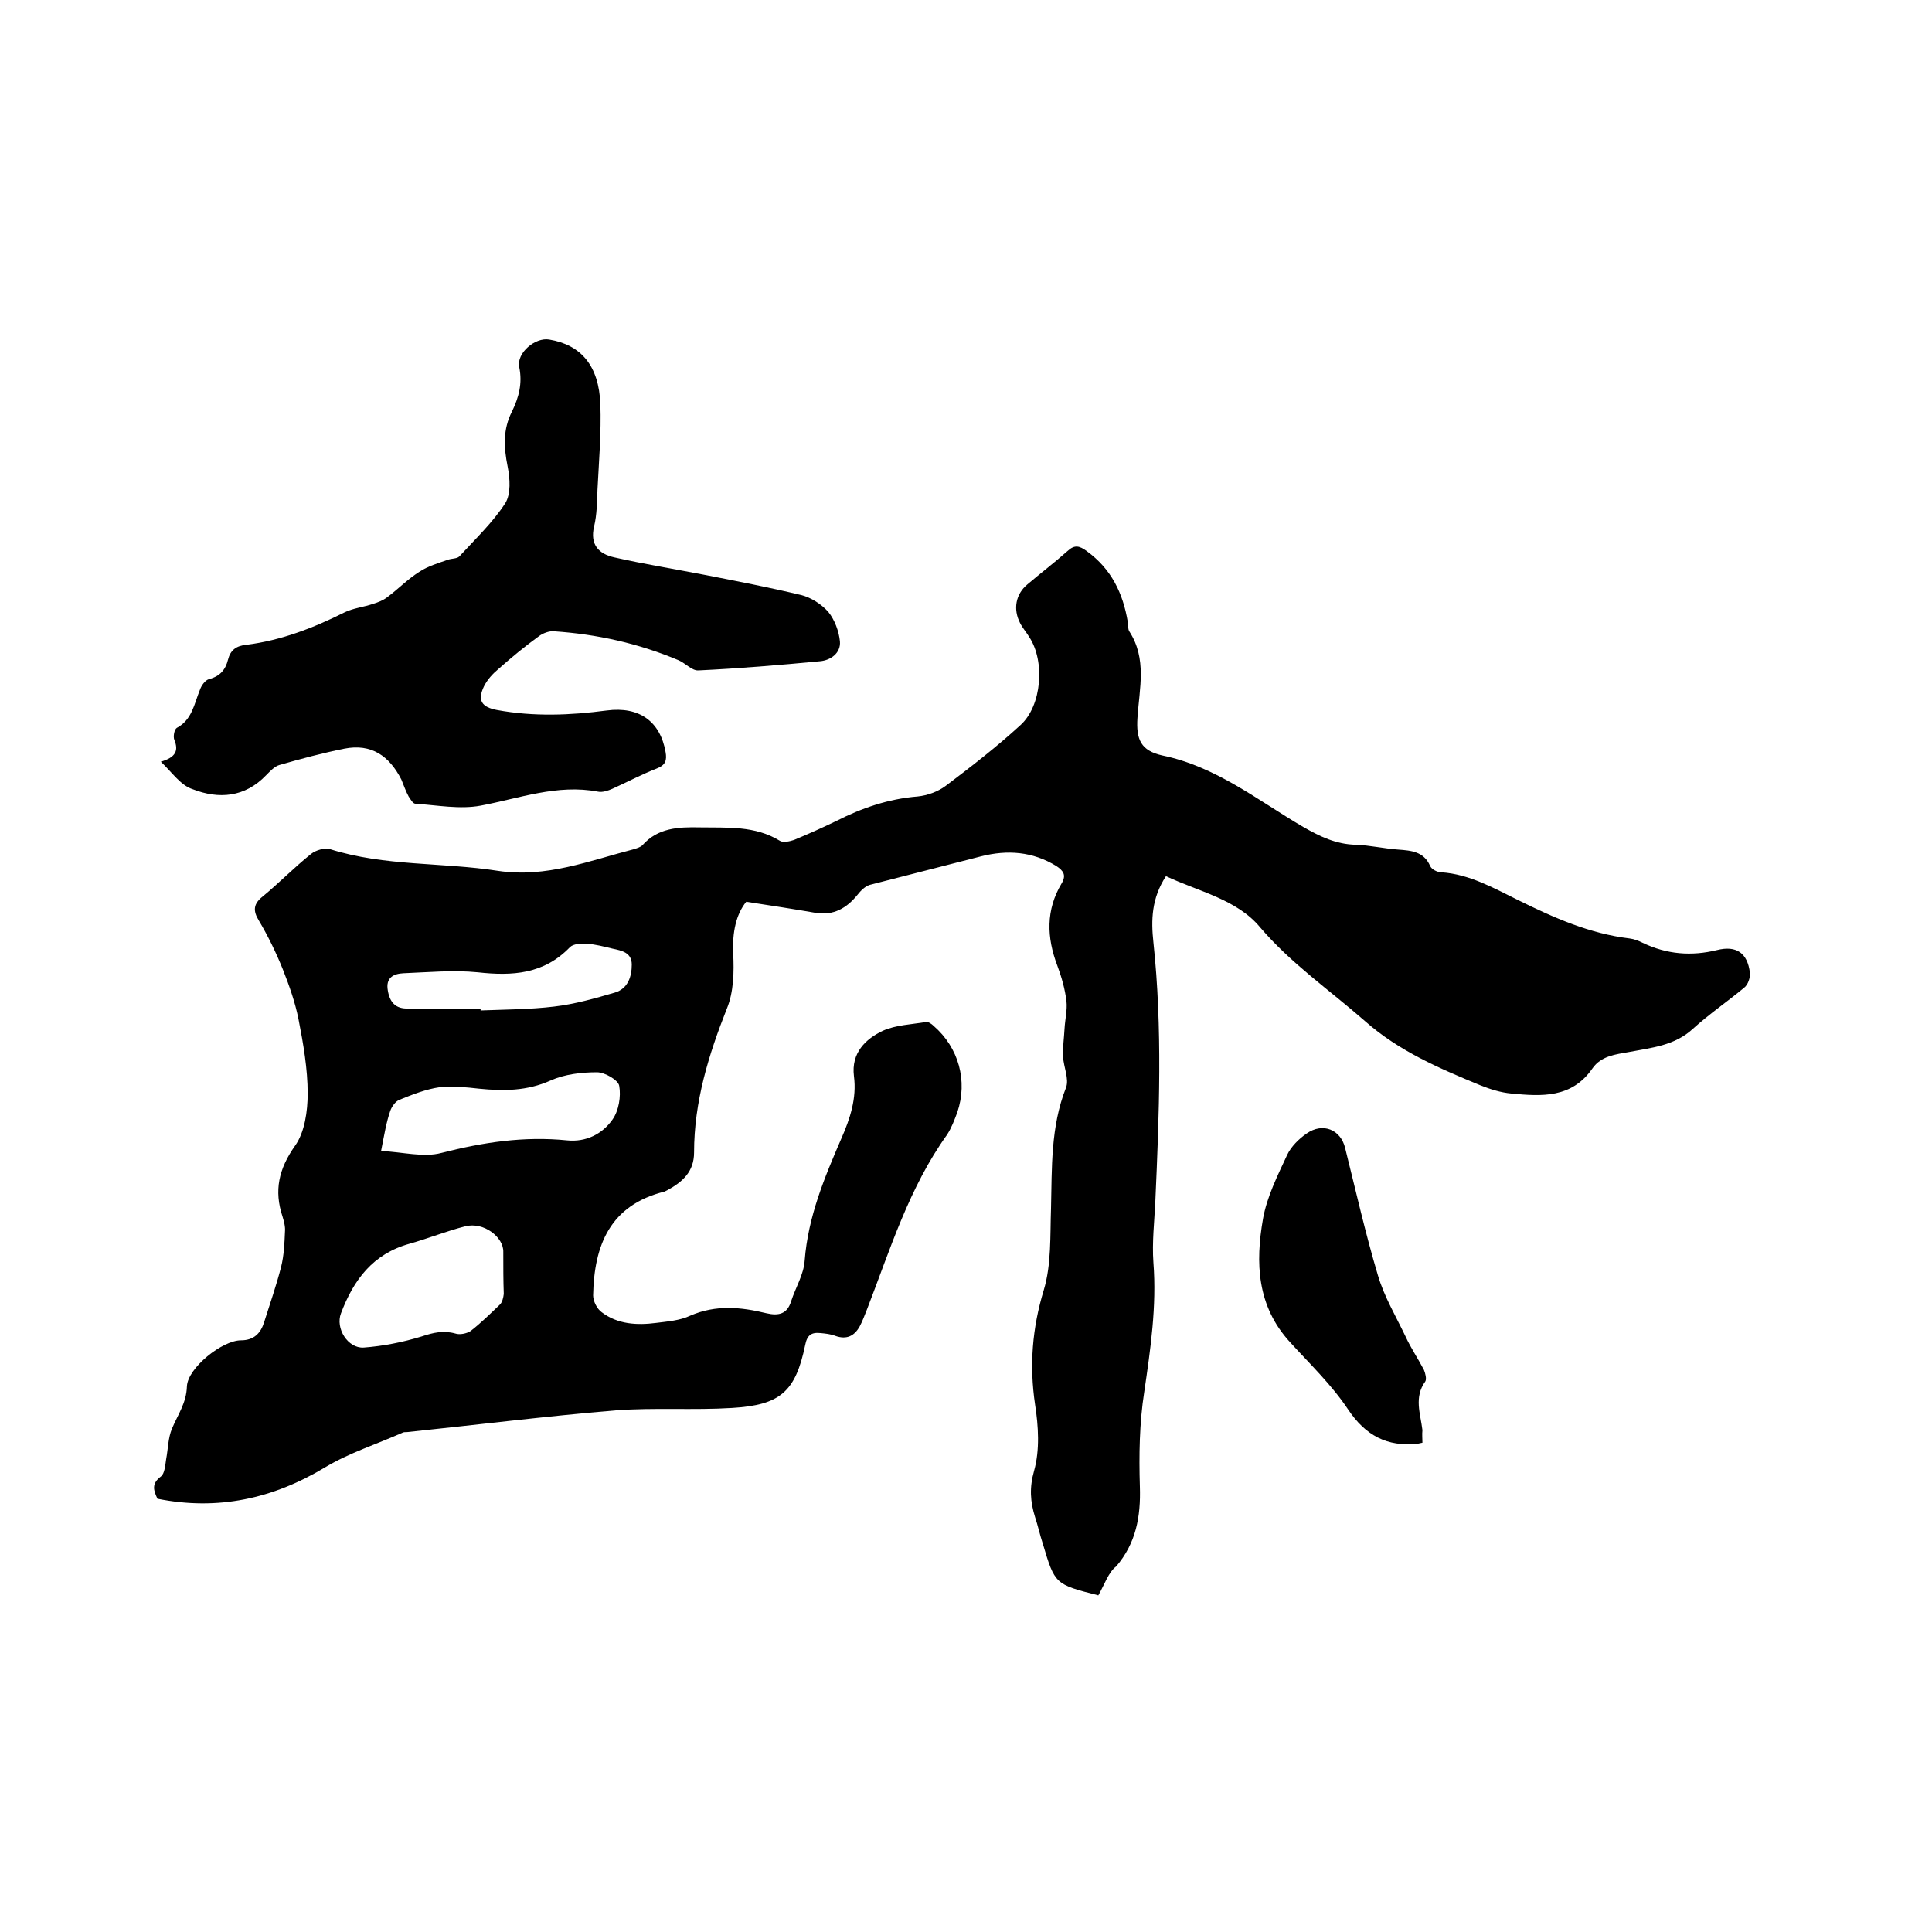
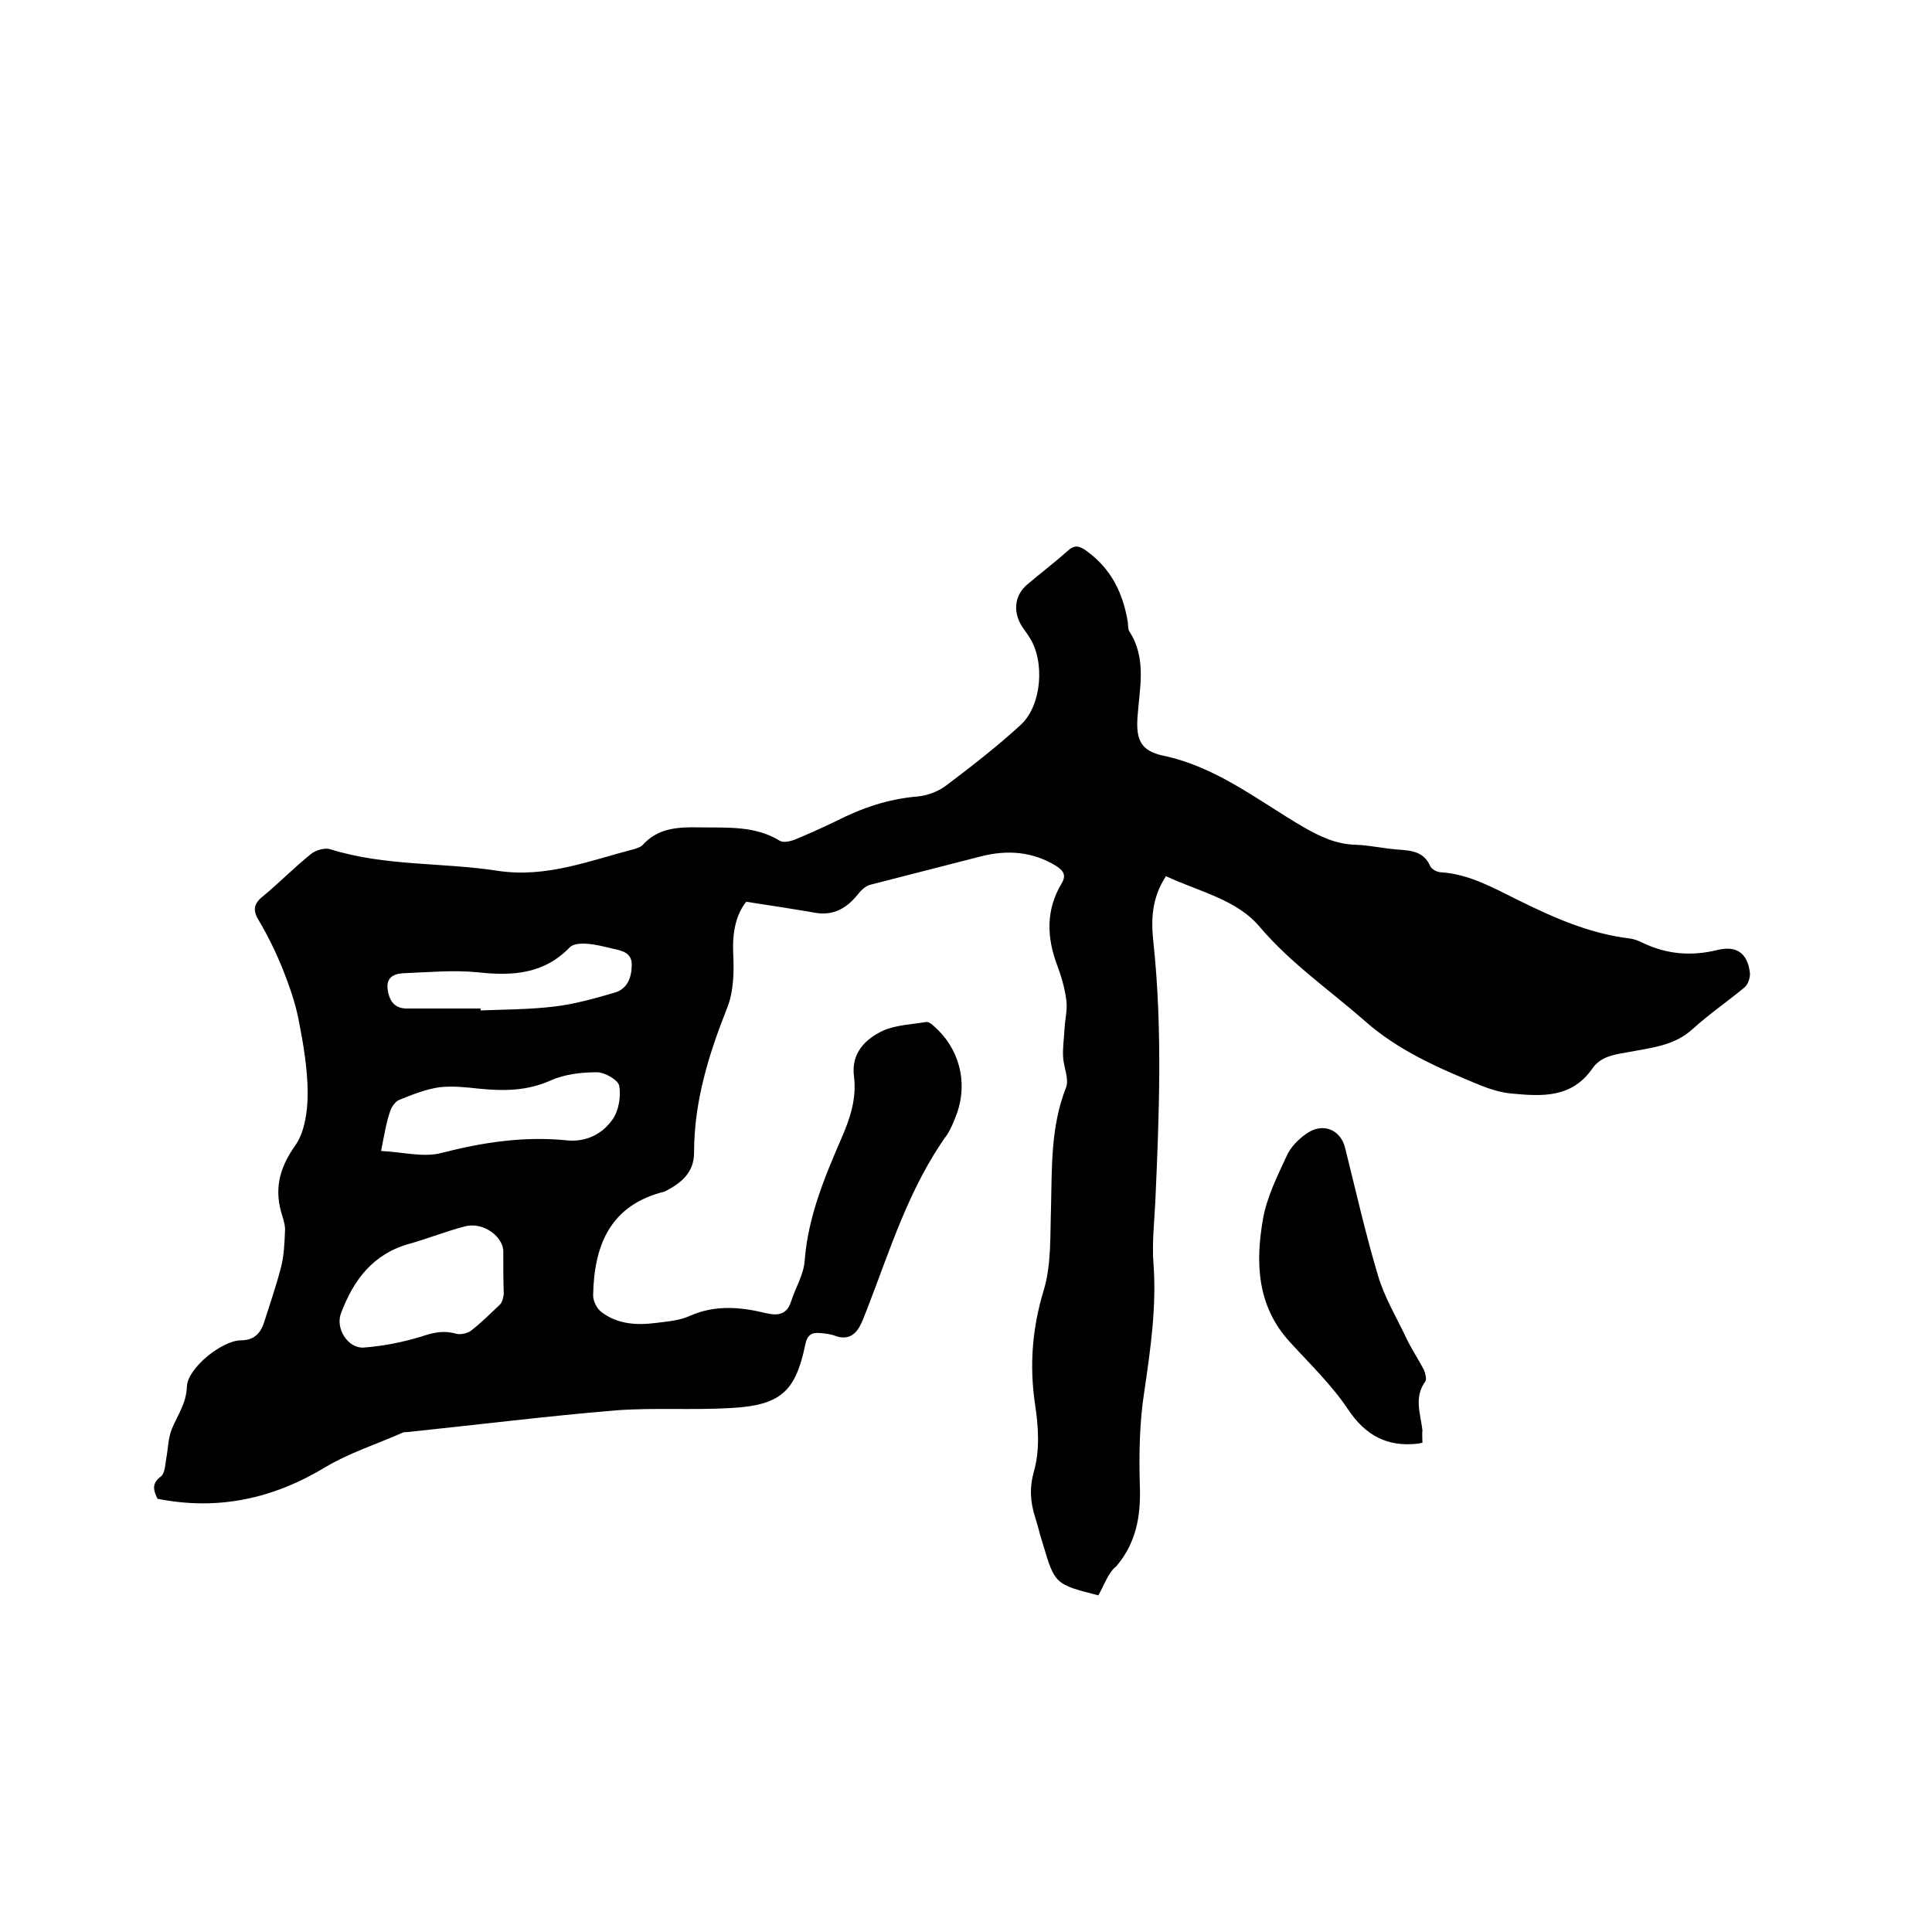
<svg xmlns="http://www.w3.org/2000/svg" enable-background="new 0 0 400 400" viewBox="0 0 400 400">
  <path d="m227.4 330.3c-9-2.3-9-2.3-11.5-10.7-.6-1.8-1-3.7-1.6-5.5-1-3.2-1.2-6.1-.2-9.6 1.2-4.3.9-9.2.2-13.7-1.2-8.1-.6-15.8 1.8-23.7 1.6-5.3 1.3-11.3 1.5-16.9.2-8.4-.1-16.9 3.1-25 .7-1.8-.5-4.3-.6-6.4-.1-1.9.2-3.9.3-5.8s.6-3.9.4-5.7c-.3-2.5-1-5-1.9-7.4-2.2-5.8-2.4-11.5.9-17 1-1.7.4-2.6-1.1-3.6-4.9-3-10.1-3.4-15.6-2-7.7 2-15.3 3.9-23 5.9-1 .3-1.9 1.2-2.6 2.1-2.2 2.7-4.9 4.3-8.6 3.7-4.6-.8-9.2-1.5-14.4-2.3-2.1 2.6-2.9 6.3-2.7 10.7.2 3.8.1 8-1.3 11.4-3.8 9.6-6.8 19.3-6.8 29.8 0 4-2.4 6.1-5.5 7.8-.2.1-.4.2-.6.3-11.3 2.8-14.6 11.1-14.8 21.5 0 1.2.8 2.8 1.8 3.5 3.3 2.5 7.3 2.7 11.2 2.2 2.4-.3 5-.5 7.1-1.5 5.3-2.3 10.5-1.8 15.8-.5 2.6.6 4.3.1 5.1-2.5.9-2.8 2.6-5.5 2.8-8.4.7-9.1 4.1-17.2 7.6-25.3 1.8-4.1 3.2-8.3 2.6-12.9-.6-4.8 2.4-7.7 6-9.4 2.7-1.2 5.9-1.3 8.9-1.8.5-.1 1.2.4 1.6.8 5.2 4.5 7.1 11.4 4.9 17.9-.6 1.6-1.2 3.2-2.1 4.6-7.9 11-11.8 23.8-16.6 36.2-.5 1.2-.9 2.4-1.5 3.5-1.1 2-2.7 2.8-5 2-1-.4-2.1-.5-3.1-.6-1.9-.2-2.8.4-3.2 2.5-2 9.6-5.1 12.4-15.1 13-8 .5-16.1-.1-24.1.5-14.4 1.2-28.8 3-43.2 4.5-.3 0-.7 0-.9.1-5.4 2.4-11.1 4.2-16.1 7.2-10.8 6.5-22.2 9-34.7 6.5-.8-1.7-1.3-3.1.7-4.6.8-.6.9-2.3 1.1-3.6.4-2.1.4-4.4 1.2-6.3 1.2-2.9 3-5.3 3.1-8.8.2-3.8 7.3-9.5 11.2-9.5 2.7 0 4.1-1.5 4.8-3.8 1.2-3.8 2.5-7.5 3.5-11.4.6-2.4.7-4.9.8-7.3.1-1-.2-2.1-.5-3.1-1.8-5.4-.8-9.9 2.6-14.7 2-2.8 2.6-7.2 2.6-10.8 0-5.1-.9-10.3-1.9-15.4-.7-3.5-1.9-6.9-3.2-10.2-1.4-3.5-3.1-7-5-10.2-1.3-2.1-1.1-3.5.8-5 3.4-2.8 6.5-6 10-8.8 1-.8 2.8-1.3 3.9-1 11.4 3.6 23.3 2.7 34.8 4.5 10 1.5 18.9-2.1 28.2-4.5.6-.2 1.3-.4 1.7-.8 3.2-3.6 7.4-3.8 11.9-3.7 5.7.1 11.4-.4 16.6 2.8.7.4 2 .1 2.9-.2 2.9-1.2 5.8-2.5 8.7-3.9 5.3-2.7 10.8-4.6 16.9-5.1 2-.2 4.2-1 5.8-2.2 5.3-4 10.6-8.1 15.5-12.6 4.4-4 5.1-13.2 1.8-18.2-.6-1-1.4-1.9-1.9-2.9-1.5-2.9-.9-6 1.5-8 2.7-2.3 5.6-4.5 8.3-6.9 1.5-1.4 2.5-1.1 4 0 5.1 3.7 7.5 8.7 8.5 14.7.1.6 0 1.4.3 1.9 3.7 5.7 2.1 11.8 1.7 17.9-.3 4.5.7 6.8 5.1 7.8 11.2 2.3 19.8 9.3 29.2 14.8 3.5 2 6.8 3.6 10.9 3.7 2.9.1 5.9.8 8.8 1 2.7.2 5.3.4 6.6 3.4.3.7 1.5 1.3 2.3 1.3 5.9.4 10.9 3.3 16 5.8 7.3 3.6 14.7 6.9 23 7.9.9.1 1.9.5 2.7.9 5 2.4 10.1 2.8 15.4 1.5 4-1 6.3.6 6.8 4.7.1 1-.4 2.5-1.2 3.1-3.5 2.9-7.3 5.5-10.6 8.5-3.8 3.5-8.5 3.9-13.2 4.8-2.8.5-5.8.8-7.6 3.4-4.3 6.2-10.5 5.8-16.8 5.2-2.2-.2-4.4-.9-6.4-1.7-8.5-3.5-16.9-7.1-23.9-13.3-7.3-6.4-15.3-11.9-21.7-19.4-4.8-5.8-12.7-7.4-19.5-10.6-3 4.6-3.1 9.1-2.6 13.7 1.9 17.8 1.2 35.7.4 53.6-.2 4.2-.7 8.5-.4 12.7.7 9.1-.6 17.9-1.9 26.8-1 6.4-1.1 13.1-.9 19.6.2 6.2-.8 11.7-4.9 16.5-1.6 1.2-2.4 3.7-3.7 6zm-123.2-71.1c.1-3-4-6.3-7.9-5.3s-7.6 2.5-11.5 3.6c-7.6 2.1-11.6 7.5-14.2 14.4-1.2 3.1 1.4 7.3 4.7 7.1 4-.3 8.1-1.1 12-2.3 2.4-.8 4.5-1.3 7-.6.9.3 2.3 0 3.1-.5 2.2-1.7 4.1-3.6 6.1-5.5.5-.5.7-1.4.8-2.2-.1-2.8-.1-5.4-.1-8.7zm-25.3-20.9c4.5.2 8.8 1.4 12.5.4 8.6-2.2 17.1-3.5 26-2.6 3.9.4 7.3-1.3 9.4-4.3 1.3-1.8 1.8-4.8 1.4-7-.2-1.2-3-2.8-4.6-2.8-3.2 0-6.7.4-9.6 1.7-4.9 2.2-9.8 2.2-14.8 1.7-2.7-.3-5.5-.6-8.2-.3-2.8.4-5.6 1.5-8.3 2.6-.8.3-1.6 1.4-1.9 2.3-.8 2.3-1.2 4.7-1.9 8.3zm20.6-29.5v.4c5.1-.2 10.2-.2 15.2-.8 4.3-.5 8.5-1.7 12.6-2.9 2.7-.8 3.5-3.3 3.5-5.8s-2.1-2.9-4-3.3c-1.7-.4-3.5-.9-5.3-1-1.2-.1-2.8 0-3.5.7-5.4 5.6-11.9 6-19.1 5.2-5.1-.5-10.3 0-15.4.2-2 .1-3.7.9-3.2 3.6.4 2.4 1.6 3.8 4.2 3.7z" />
-   <path d="m33.3 157.7c3.1-.9 3.7-2.3 2.8-4.5-.3-.7 0-2.2.5-2.5 3.2-1.7 3.6-5 4.8-7.9.3-.9 1.1-2 1.9-2.2 2.3-.6 3.4-2 3.9-4s1.7-2.9 3.8-3.1c7.2-.9 13.9-3.5 20.3-6.7 1.8-.9 4-1.1 6-1.8 1-.3 2-.7 2.8-1.3 2.3-1.7 4.3-3.8 6.7-5.3 1.8-1.2 3.9-1.8 5.9-2.5.8-.3 1.9-.2 2.4-.7 3.3-3.6 6.9-7 9.5-11 1.2-1.9 1-5.1.5-7.6-.8-4-1-7.7.9-11.4 1.4-2.9 2.2-5.8 1.5-9.2-.6-2.9 3.3-6.2 6.2-5.7 6.6 1.1 10.3 5.4 10.6 13.4.2 5.9-.3 11.8-.6 17.7-.1 2.5-.1 5.1-.7 7.6-.9 3.8 1 5.7 4.2 6.4 6.2 1.4 12.4 2.4 18.6 3.6 6.7 1.3 13.4 2.6 20.1 4.2 2 .5 4.2 1.9 5.6 3.5 1.3 1.6 2.2 4 2.4 6.1.2 2.4-1.9 3.9-4.1 4.1-8.4.8-16.8 1.5-25.2 1.9-1.3.1-2.7-1.5-4.1-2.1-8.3-3.5-16.9-5.4-25.8-6-1-.1-2.3.4-3.1 1-2.9 2.1-5.7 4.4-8.4 6.8-1.2 1-2.3 2.2-3 3.6-1.4 2.9-.5 4.3 2.7 4.9 7.6 1.4 15.1 1.1 22.7.1 6.8-.9 11.1 2.3 12.2 8.6.3 1.7 0 2.7-1.8 3.4-3.1 1.2-6.1 2.8-9.2 4.2-.9.4-2.1.8-3 .6-8.4-1.6-16.3 1.4-24.3 2.9-4.3.8-9-.1-13.5-.4-.5 0-1-.9-1.4-1.5-.6-1.1-1-2.3-1.5-3.5-2.5-4.9-6.2-7.5-11.8-6.4-4.5.9-9 2.1-13.5 3.4-1 .3-1.9 1.3-2.7 2.1-4.4 4.6-9.8 5-15.2 2.9-2.5-.8-4.2-3.4-6.6-5.7z" />
  <path d="m294.5 298.7c-.6.1-.8.2-1 .2-6.3.7-10.8-1.7-14.4-7.1-3.4-5.1-7.9-9.4-12-13.9-6.9-7.5-7.2-16.5-5.6-25.6.8-4.5 3-8.9 5-13.2.8-1.7 2.4-3.3 4-4.4 3.4-2.4 7.1-.8 8 3 2.2 8.8 4.2 17.7 6.8 26.4 1.3 4.4 3.7 8.4 5.7 12.6 1.1 2.4 2.6 4.6 3.8 6.9.3.7.6 1.9.3 2.4-2.4 3.3-1 6.7-.6 10.1-.1.9 0 1.7 0 2.6z" />
</svg>